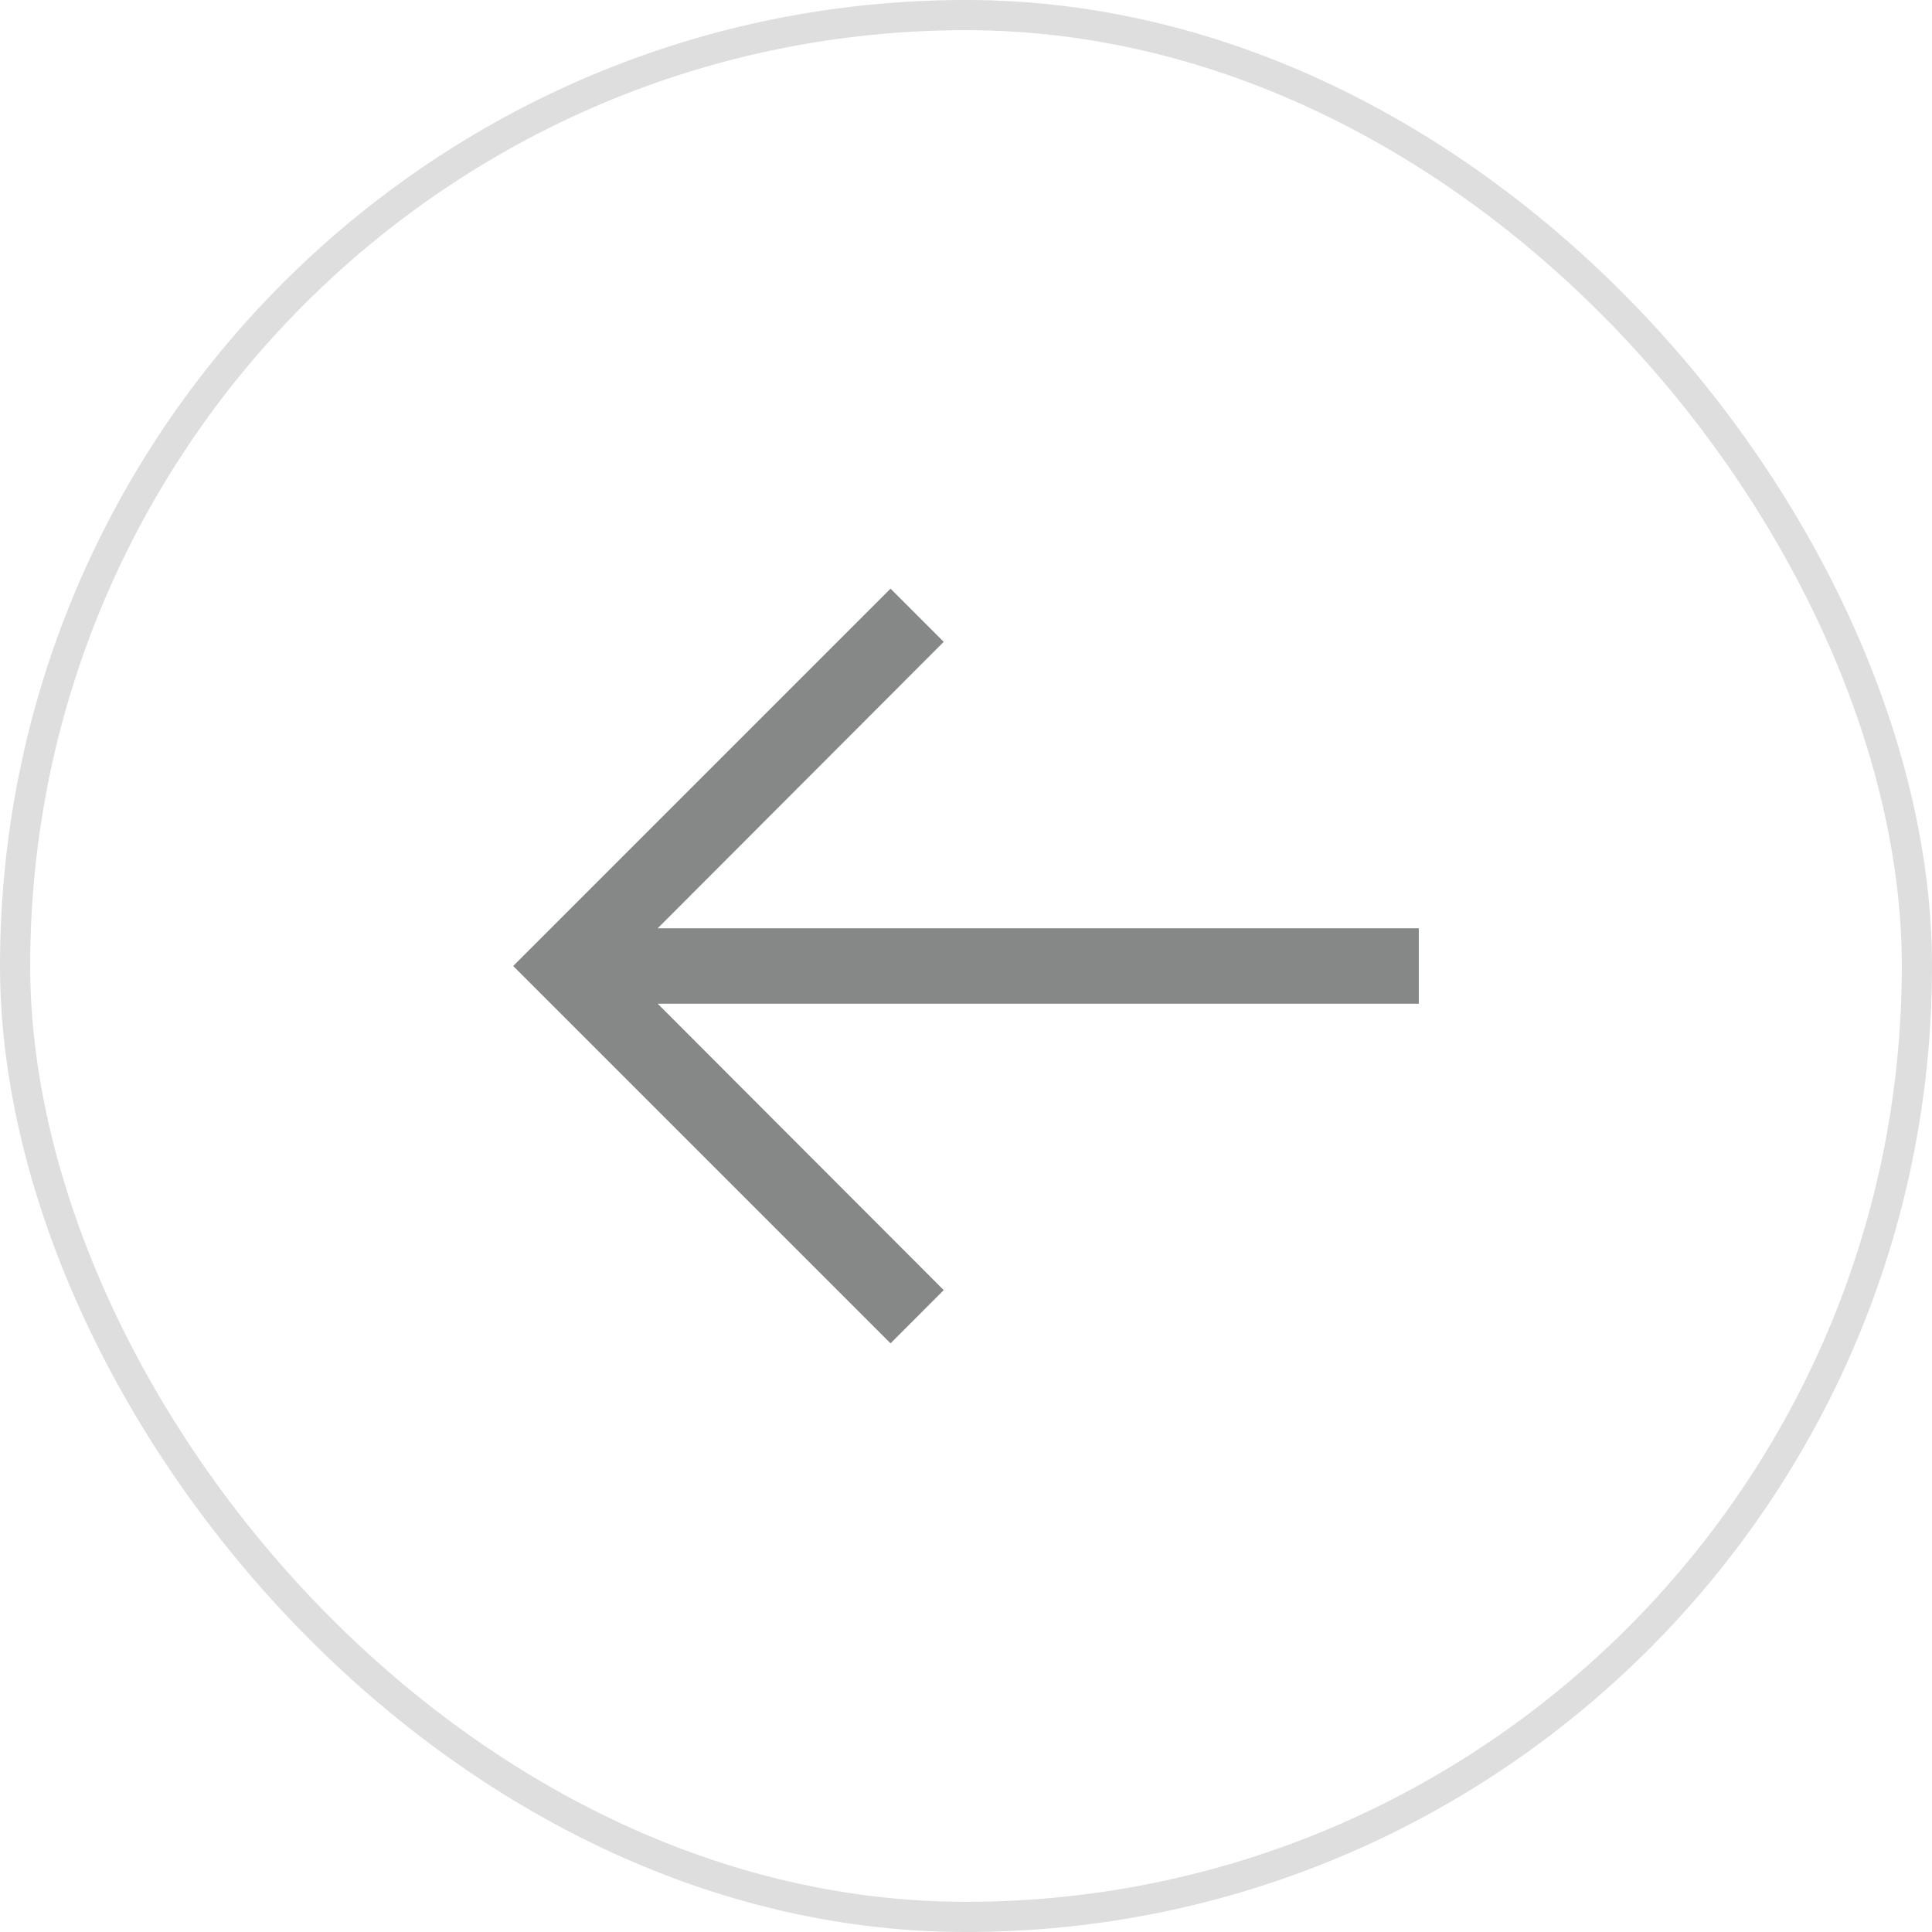
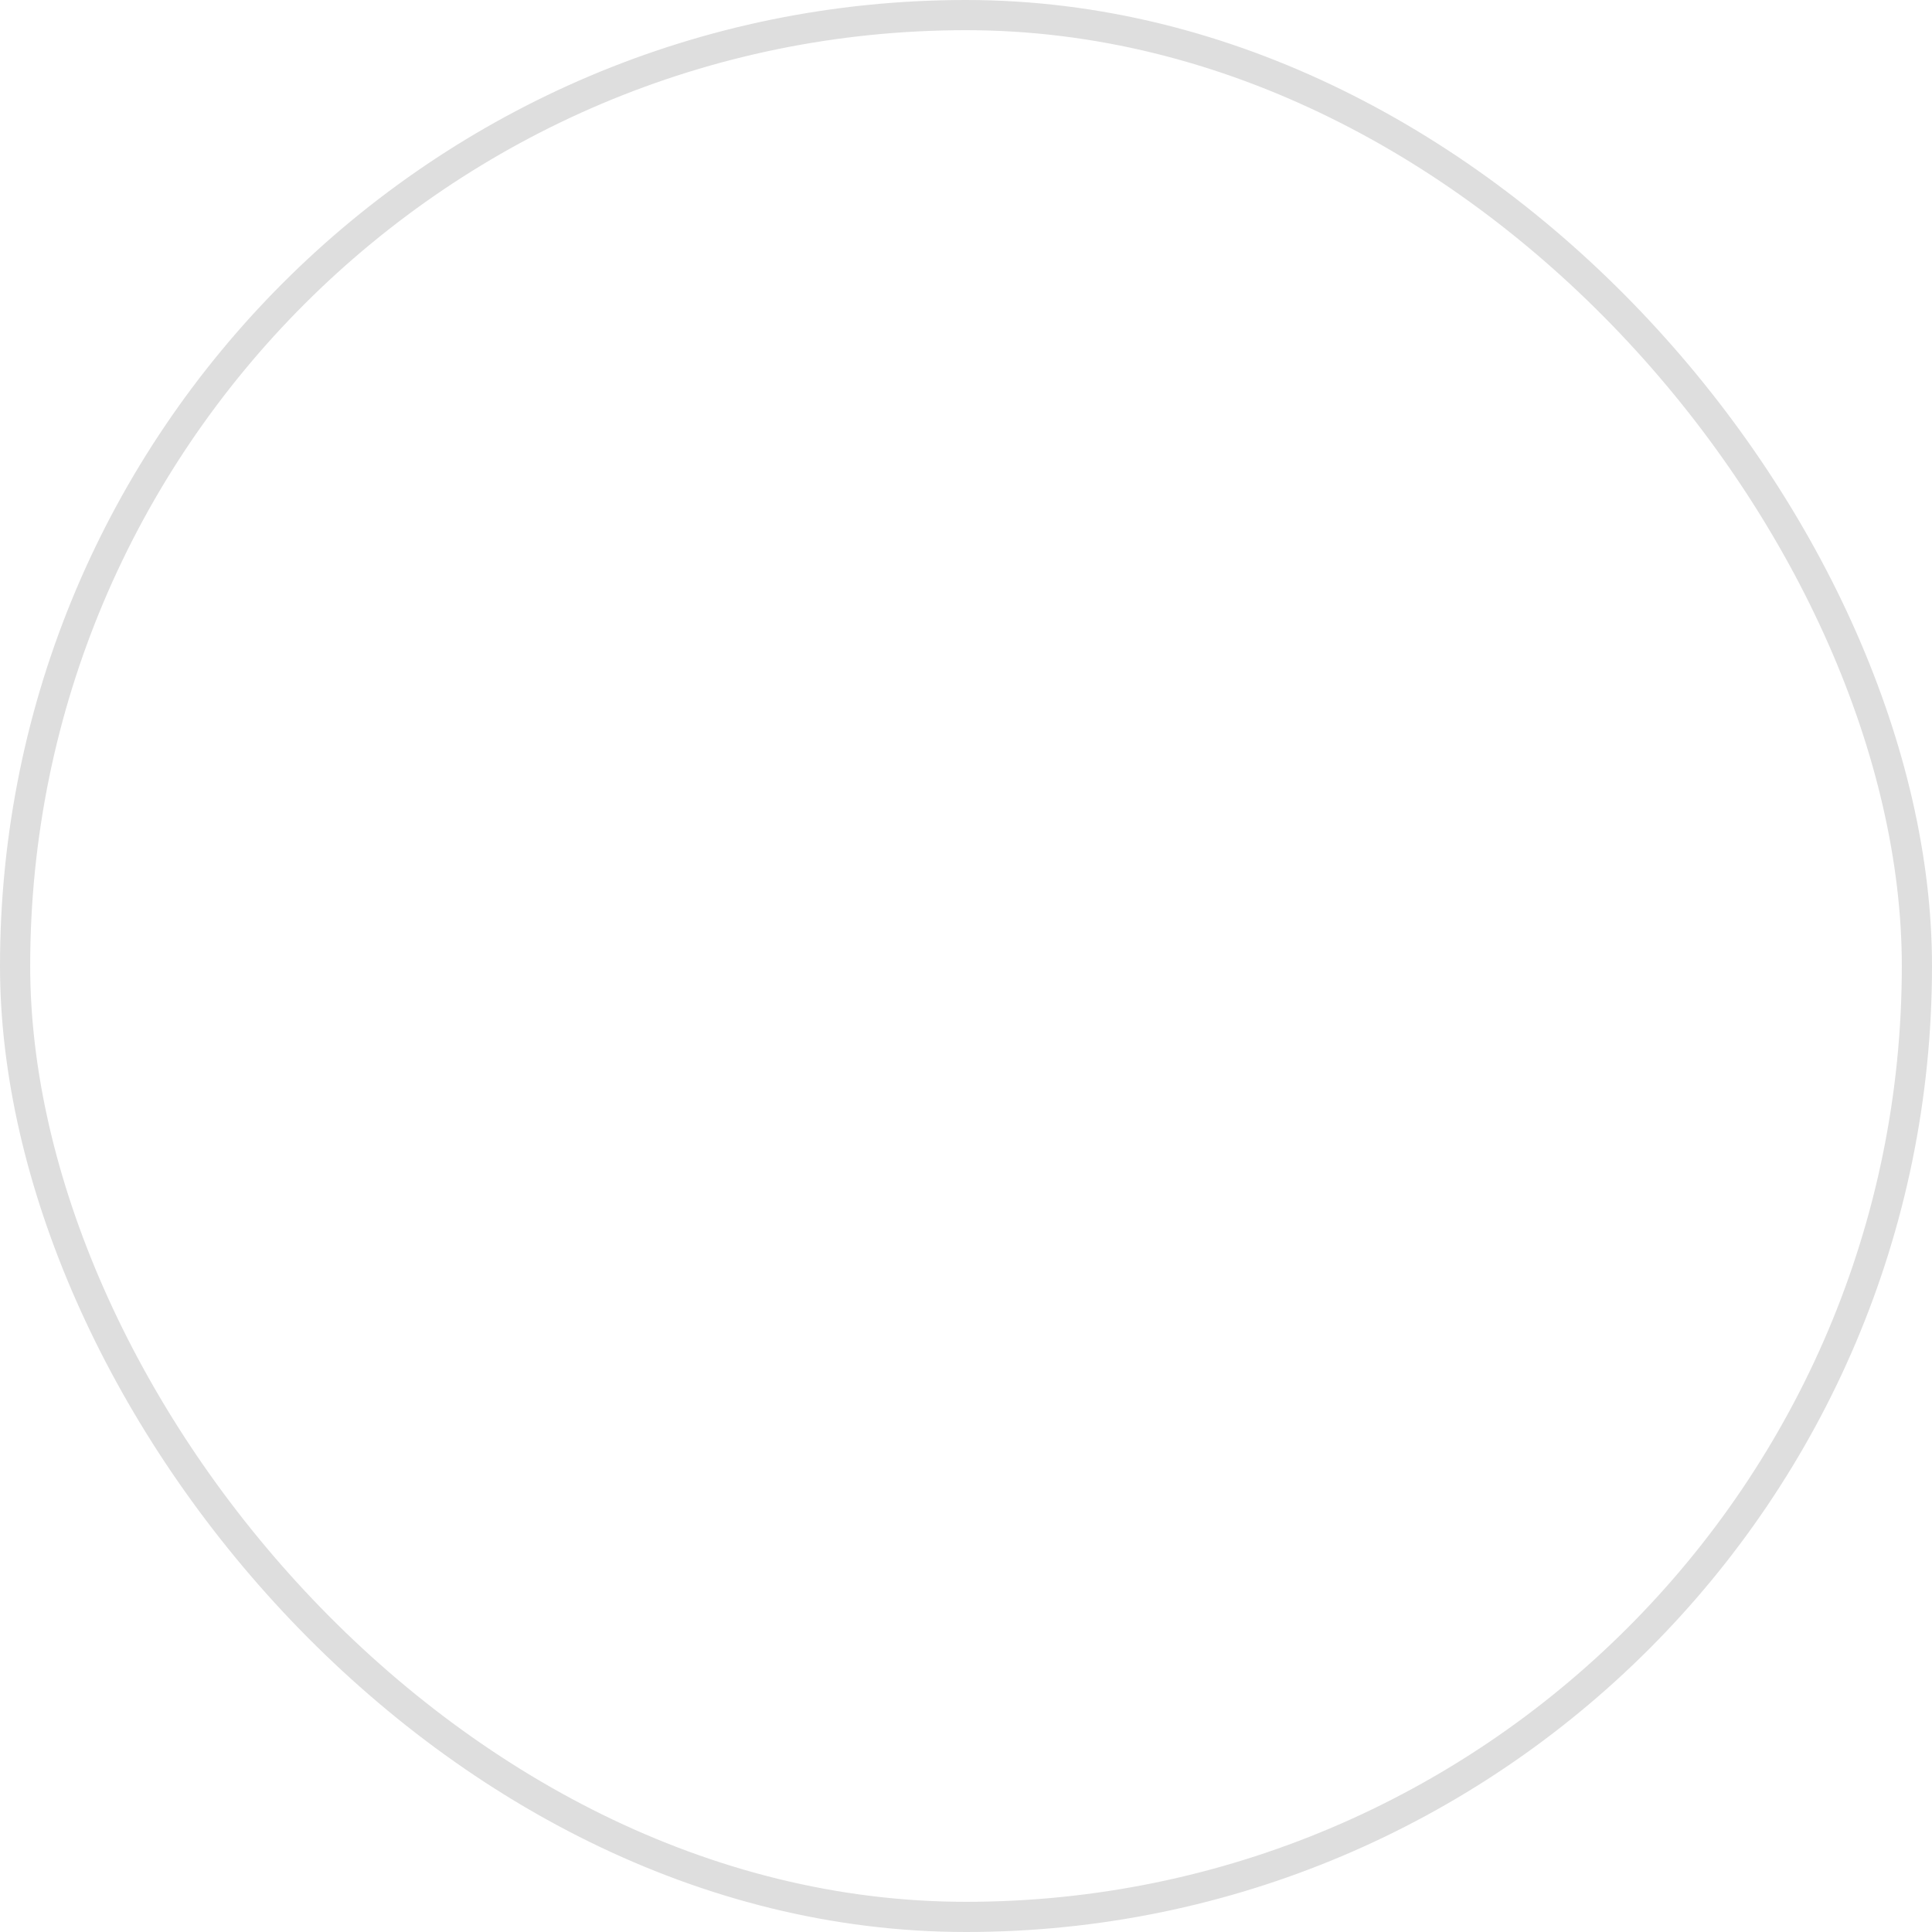
<svg xmlns="http://www.w3.org/2000/svg" width="64" height="64" viewBox="0 0 64 64" fill="none">
  <rect x="0.5" y="0.5" width="63" height="63" rx="31.5" stroke="#DEDEDE" />
-   <path d="M17 32L29.5 44.5L31.262 42.737L21.788 33.25H47V30.75H21.788L31.262 21.262L29.5 19.5L17 32Z" fill="#868888" />
</svg>